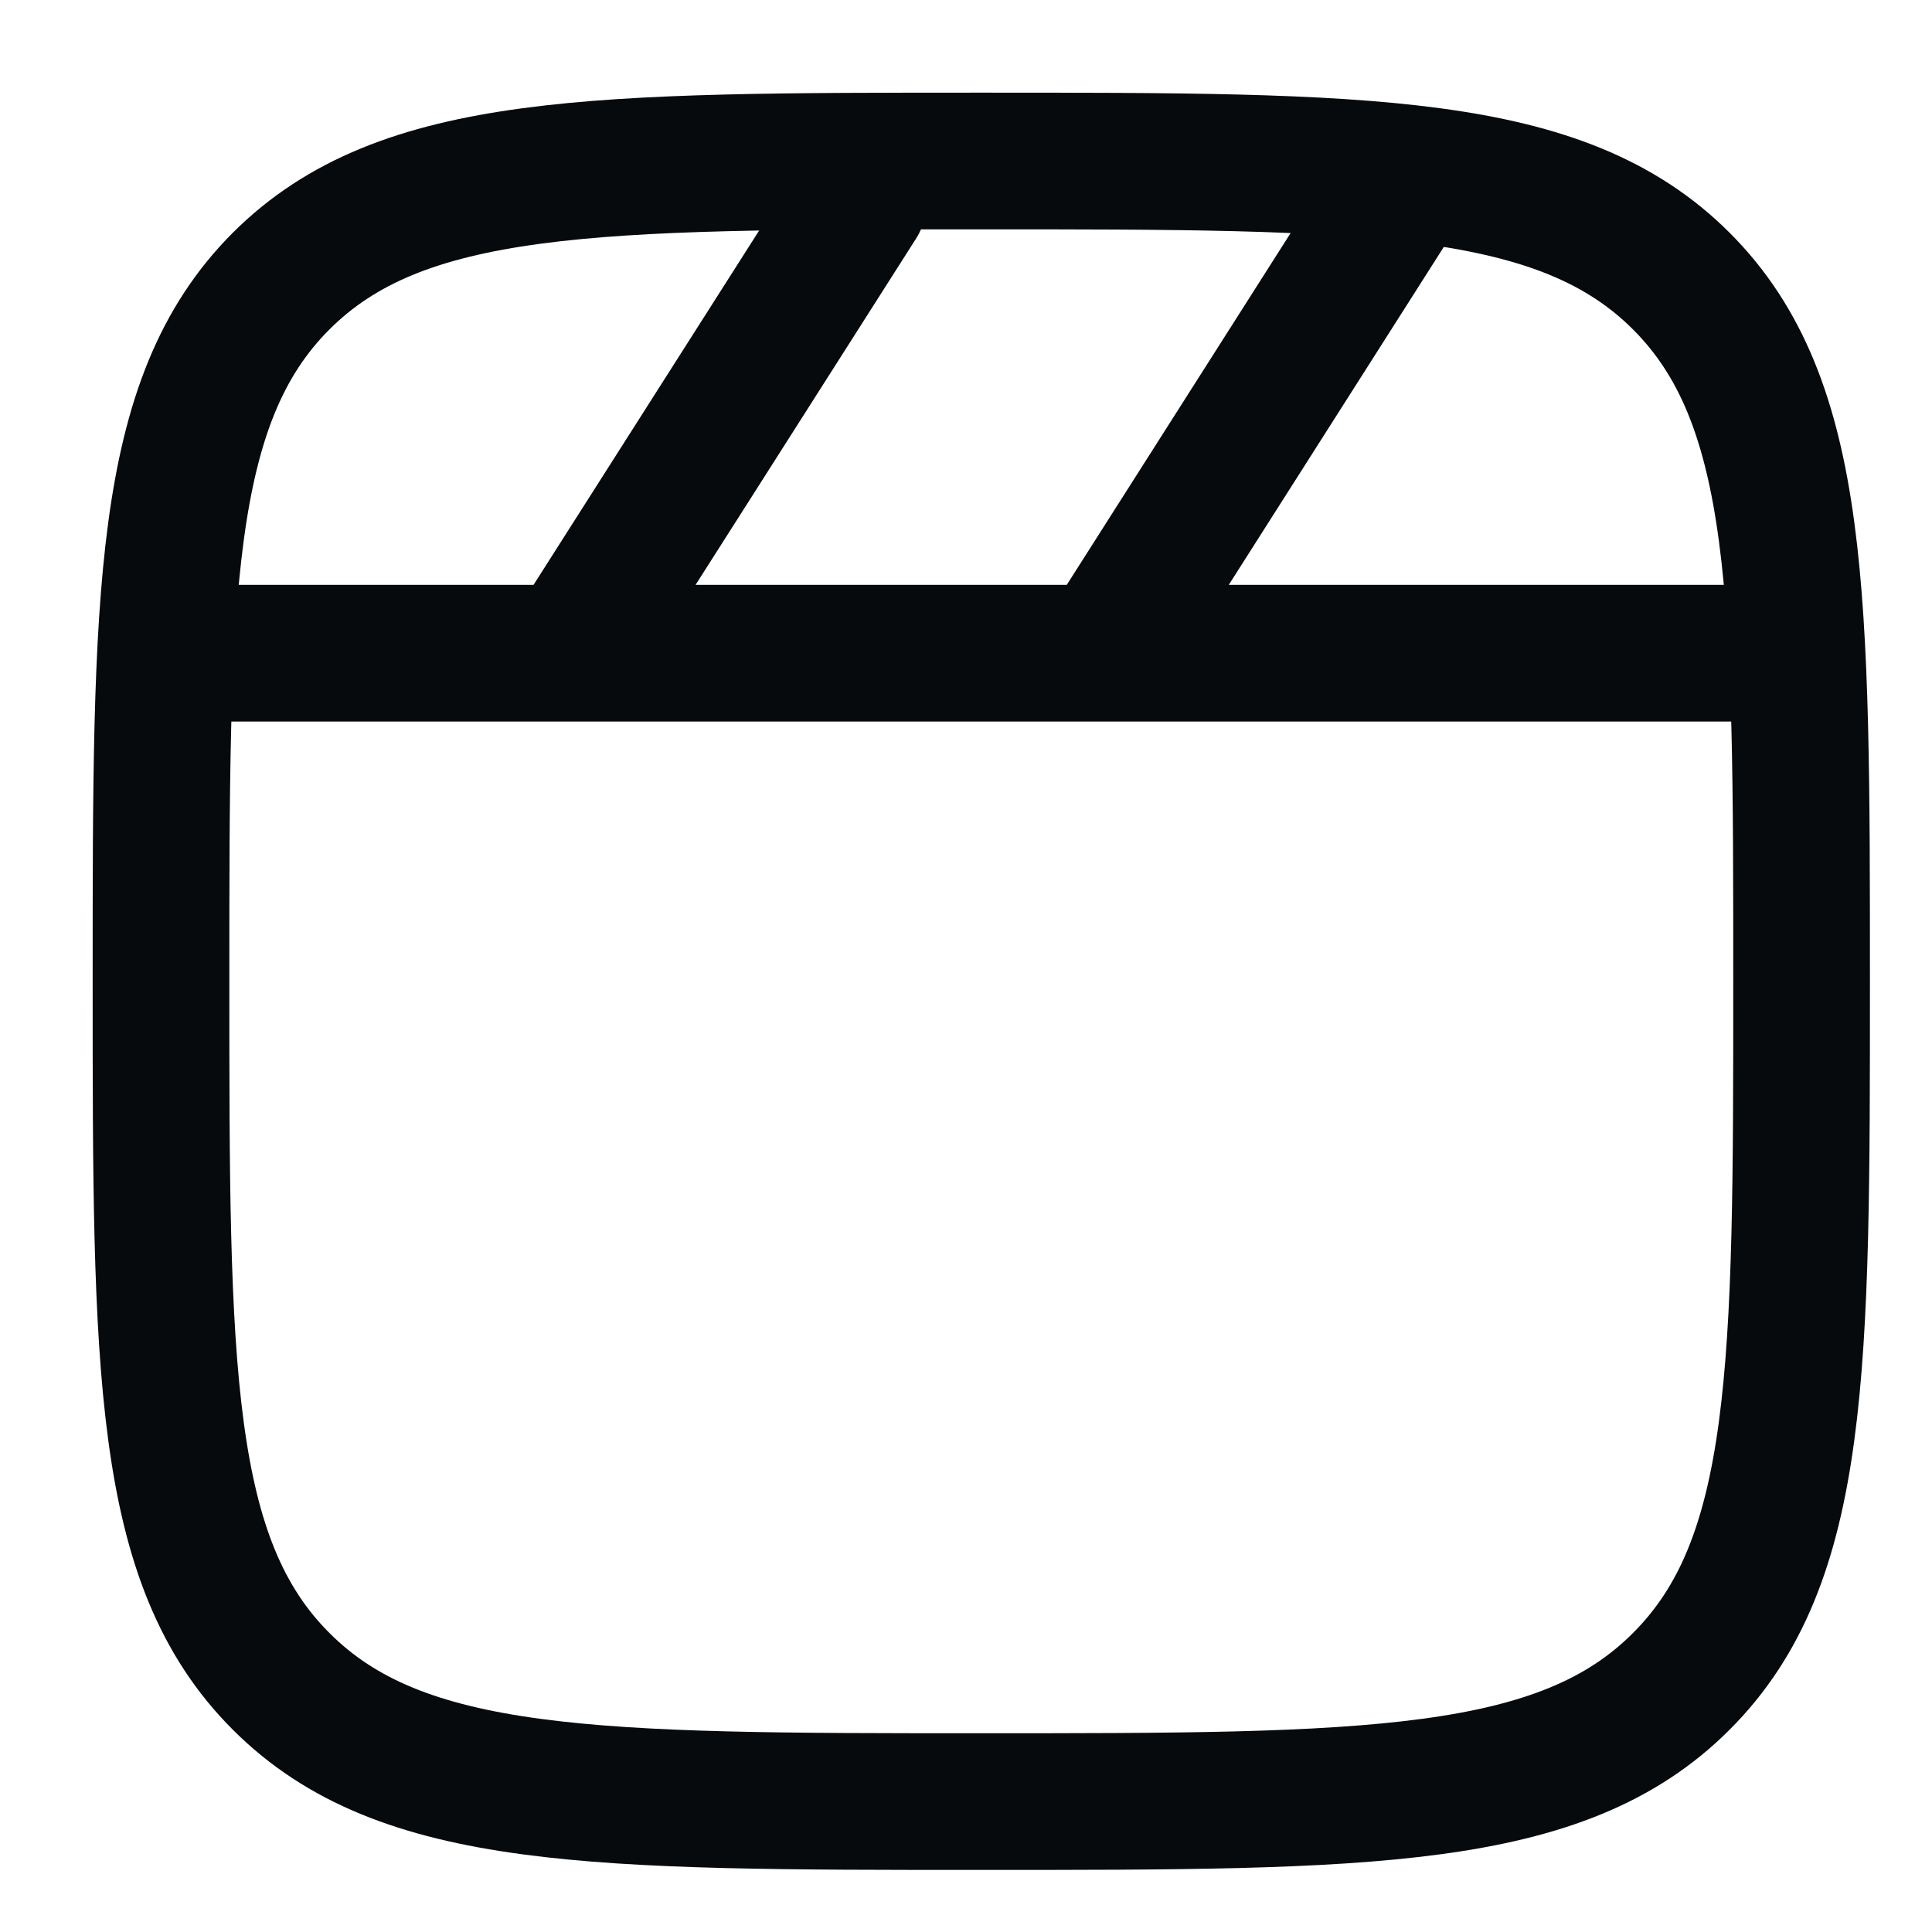
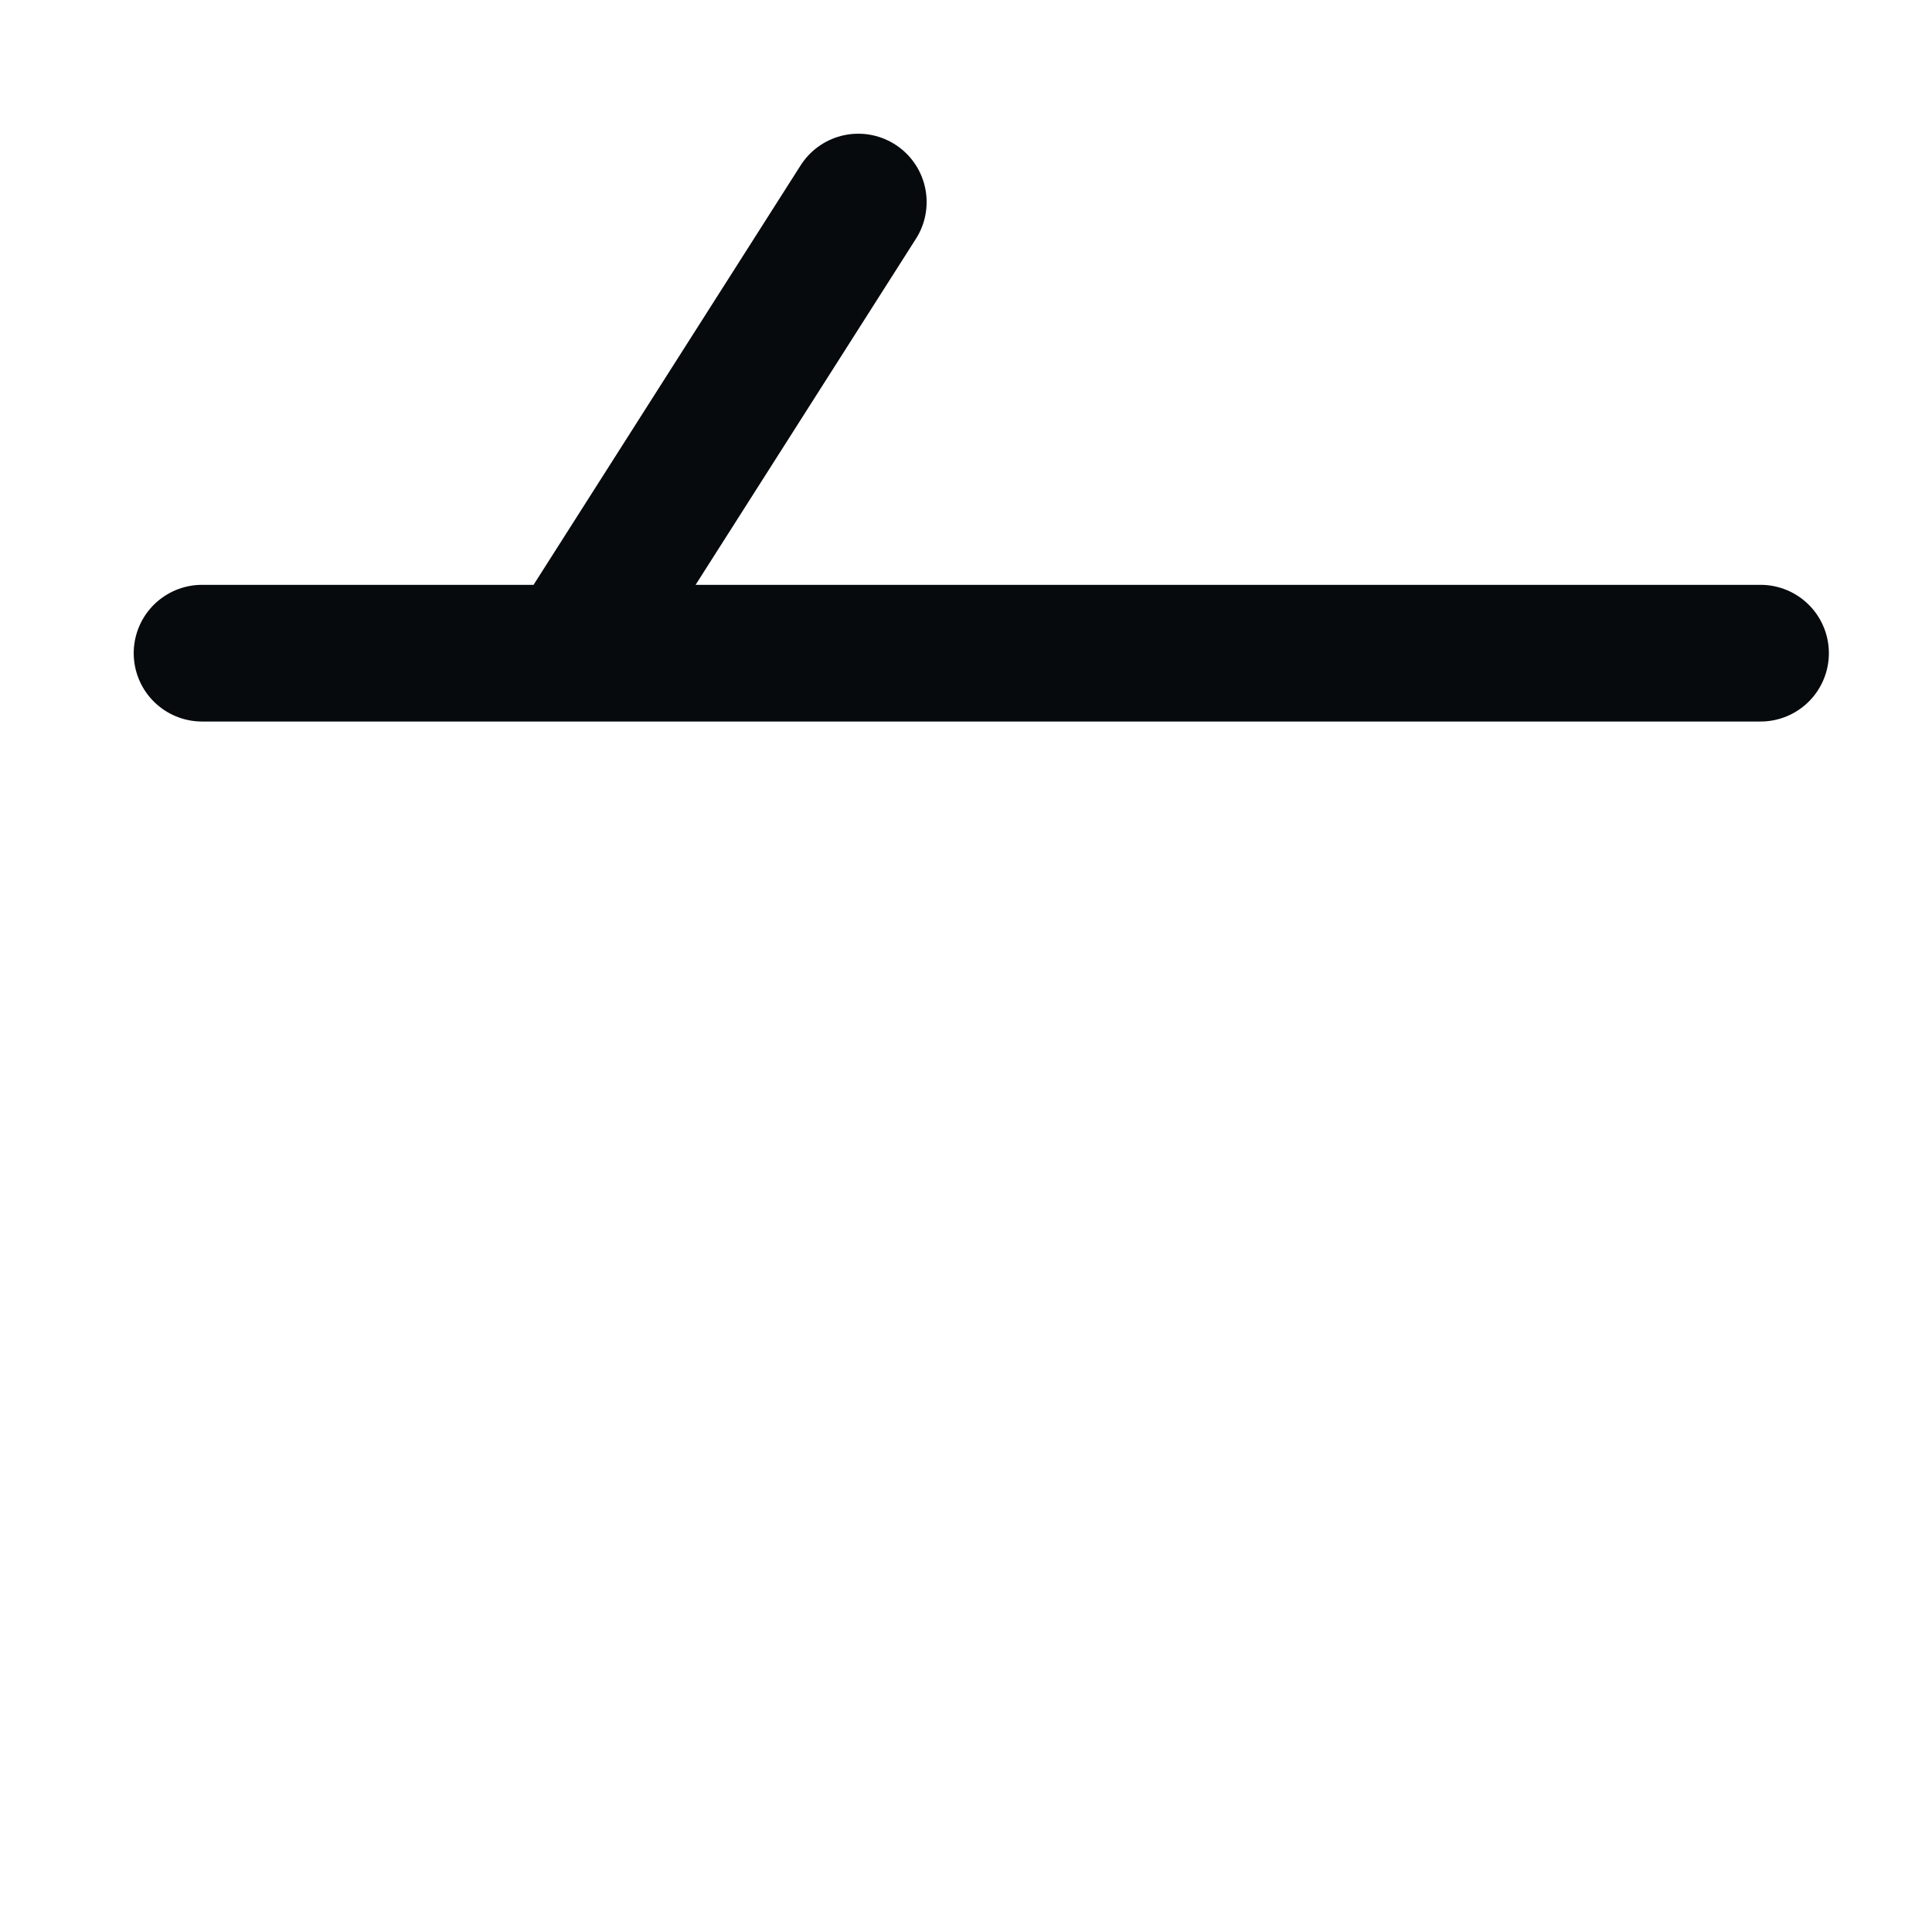
<svg xmlns="http://www.w3.org/2000/svg" fill="none" height="100%" overflow="visible" preserveAspectRatio="none" style="display: block;" viewBox="0 0 12 12" width="100%">
  <g id="Group">
-     <path d="M1 6.095C1 3.693 1 2.492 1.746 1.746C2.493 1 3.693 1 6.095 1C8.497 1 9.697 1 10.443 1.746C11.19 2.493 11.19 3.693 11.19 6.095C11.19 8.497 11.19 9.697 10.443 10.443C9.698 11.19 8.497 11.19 6.095 11.19C3.693 11.19 2.492 11.19 1.746 10.443C1 9.698 1 8.497 1 6.095Z" id="Vector" stroke="#060A0D" stroke-width="0.849" />
-     <path d="M10.935 4.057H1.255M5.331 1.255L3.547 4.057M8.642 1.255L6.859 4.057" id="Vector_2" stroke="#060A0D" stroke-linecap="round" stroke-width="0.849" />
+     <path d="M10.935 4.057H1.255M5.331 1.255L3.547 4.057M8.642 1.255" id="Vector_2" stroke="#060A0D" stroke-linecap="round" stroke-width="0.849" />
  </g>
</svg>